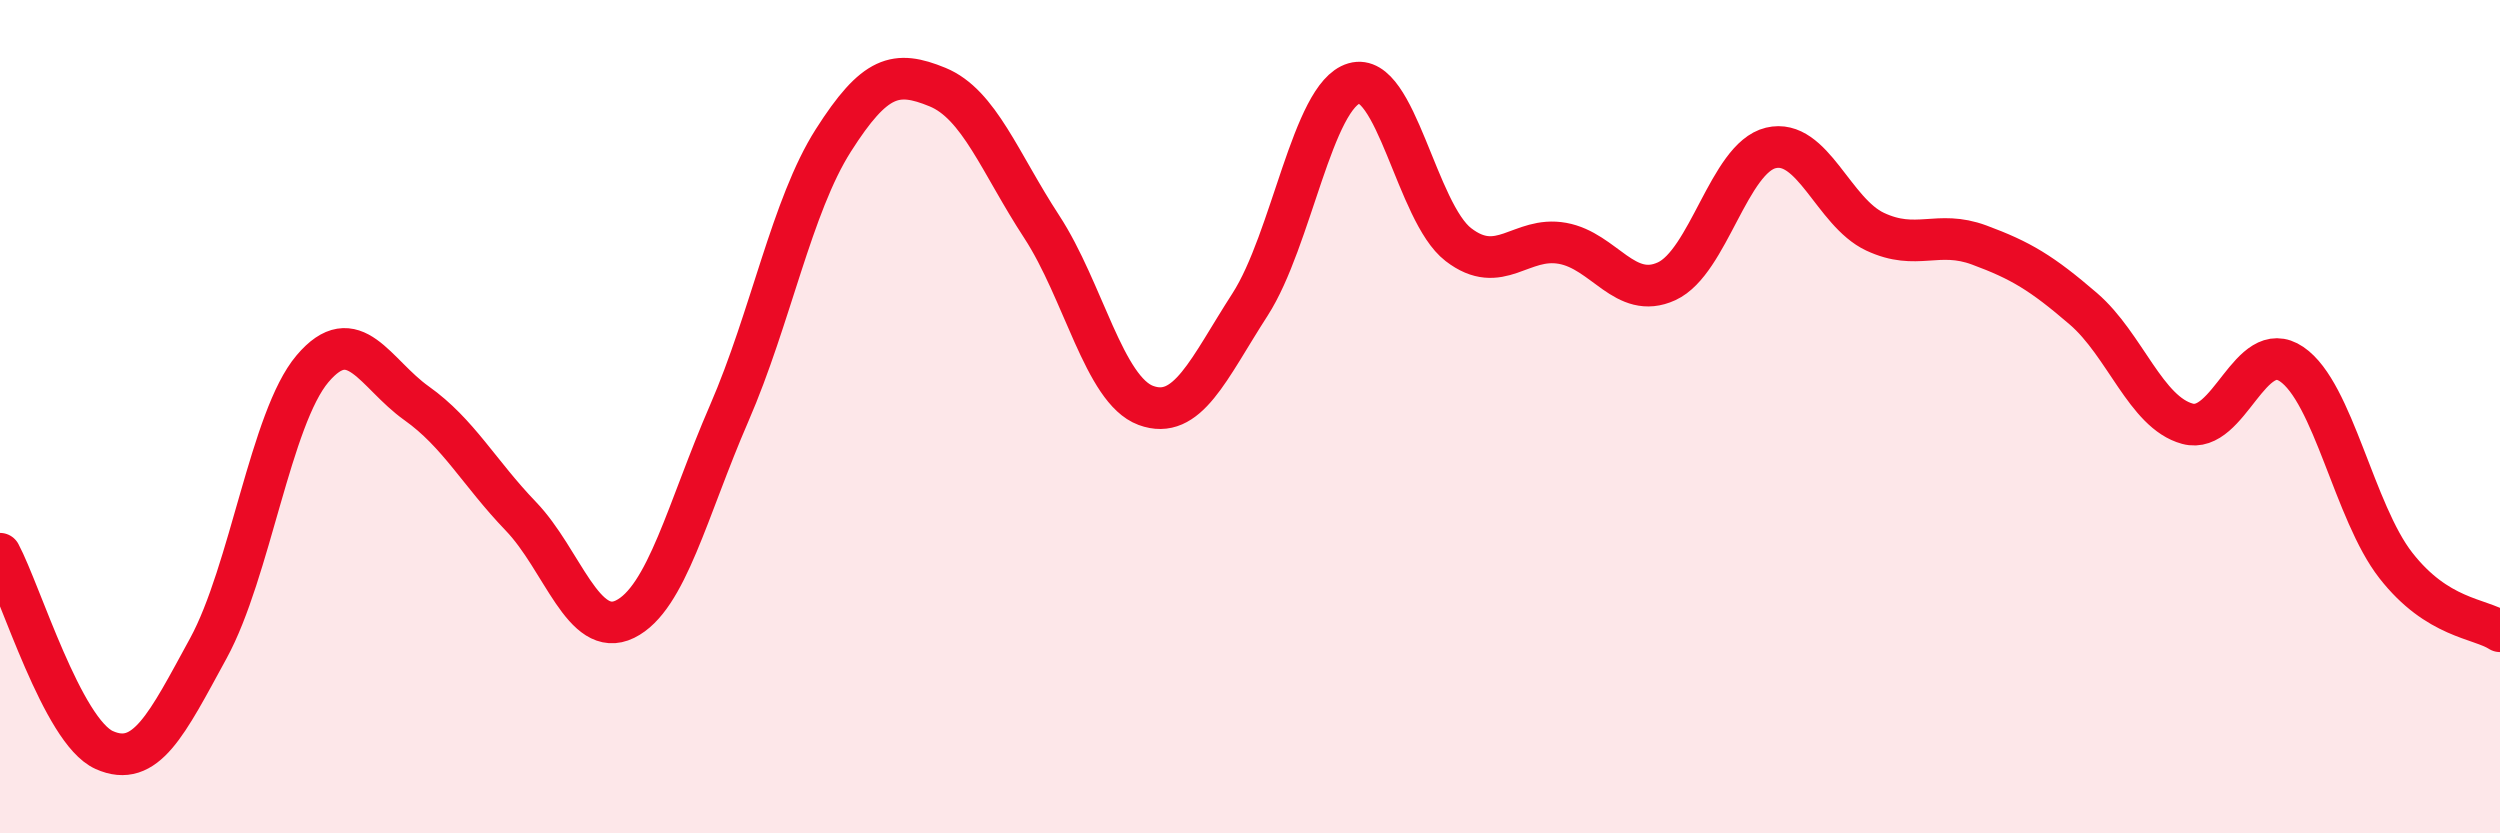
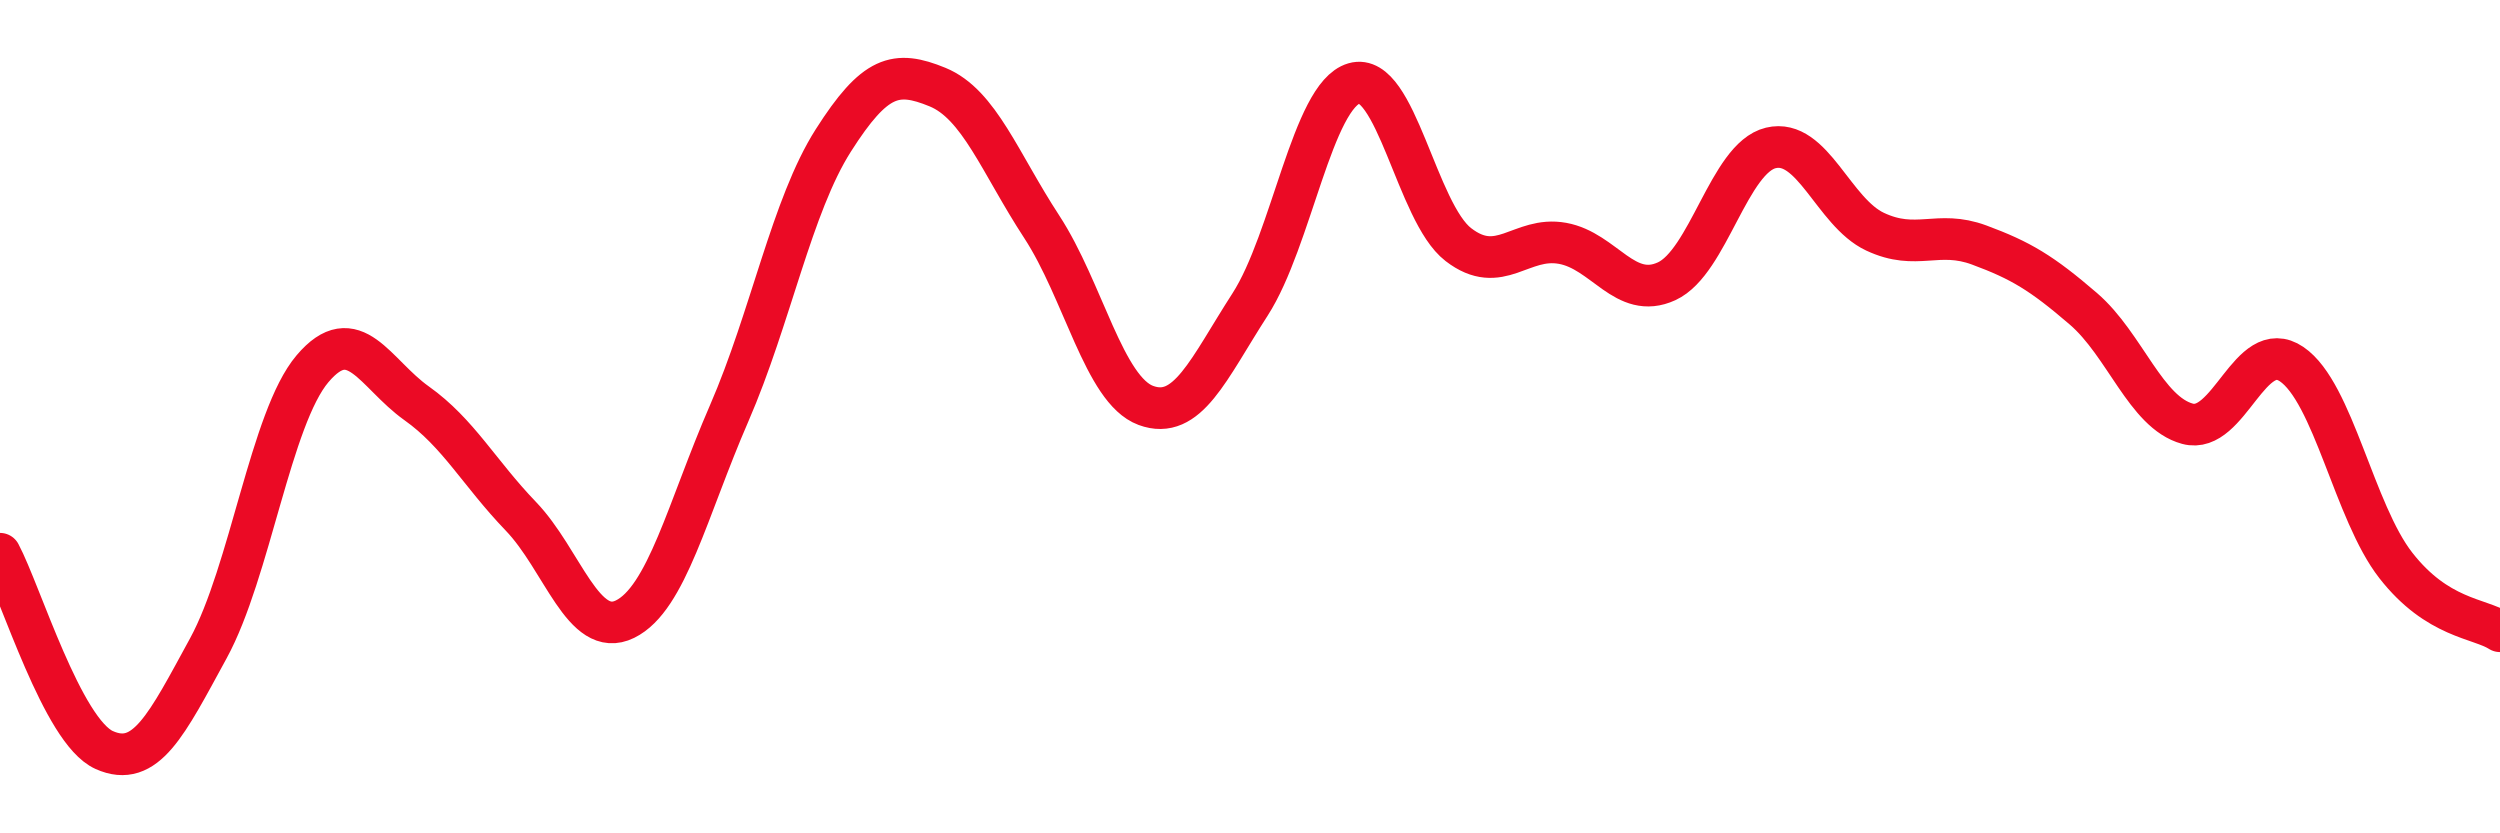
<svg xmlns="http://www.w3.org/2000/svg" width="60" height="20" viewBox="0 0 60 20">
-   <path d="M 0,13.29 C 0.5,14.23 1.5,17.55 2.5,18 C 3.5,18.45 4,17.39 5,15.56 C 6,13.73 6.5,10.03 7.5,8.85 C 8.5,7.67 9,8.97 10,9.68 C 11,10.39 11.5,11.35 12.5,12.39 C 13.5,13.43 14,15.35 15,14.86 C 16,14.37 16.5,12.22 17.5,9.92 C 18.5,7.62 19,4.94 20,3.37 C 21,1.8 21.5,1.68 22.5,2.09 C 23.5,2.5 24,3.91 25,5.44 C 26,6.97 26.5,9.36 27.5,9.73 C 28.5,10.1 29,8.86 30,7.31 C 31,5.76 31.5,2.29 32.5,2 C 33.5,1.71 34,5.1 35,5.87 C 36,6.64 36.5,5.66 37.5,5.84 C 38.5,6.02 39,7.21 40,6.75 C 41,6.29 41.5,3.79 42.5,3.55 C 43.5,3.31 44,5.09 45,5.56 C 46,6.03 46.5,5.51 47.5,5.88 C 48.5,6.25 49,6.55 50,7.41 C 51,8.27 51.5,9.9 52.5,10.17 C 53.5,10.44 54,8.06 55,8.74 C 56,9.42 56.5,12.29 57.5,13.57 C 58.5,14.85 59.5,14.83 60,15.15L60 20L0 20Z" fill="#EB0A25" opacity="0.1" stroke-linecap="round" stroke-linejoin="round" />
  <path d="M 0,13.29 C 0.5,14.23 1.5,17.55 2.5,18 C 3.5,18.45 4,17.39 5,15.56 C 6,13.73 6.5,10.03 7.5,8.85 C 8.5,7.67 9,8.97 10,9.68 C 11,10.39 11.5,11.35 12.5,12.39 C 13.5,13.43 14,15.35 15,14.86 C 16,14.37 16.5,12.22 17.5,9.92 C 18.5,7.62 19,4.94 20,3.37 C 21,1.8 21.5,1.68 22.5,2.09 C 23.5,2.5 24,3.91 25,5.44 C 26,6.97 26.5,9.36 27.5,9.73 C 28.5,10.1 29,8.86 30,7.31 C 31,5.76 31.5,2.29 32.5,2 C 33.5,1.71 34,5.1 35,5.87 C 36,6.64 36.5,5.66 37.5,5.84 C 38.5,6.02 39,7.21 40,6.75 C 41,6.29 41.5,3.79 42.5,3.55 C 43.5,3.31 44,5.09 45,5.56 C 46,6.03 46.5,5.51 47.5,5.88 C 48.5,6.25 49,6.55 50,7.41 C 51,8.27 51.5,9.9 52.5,10.17 C 53.5,10.44 54,8.06 55,8.74 C 56,9.42 56.5,12.29 57.5,13.57 C 58.5,14.85 59.5,14.83 60,15.15" stroke="#EB0A25" stroke-width="1" fill="none" stroke-linecap="round" stroke-linejoin="round" />
</svg>